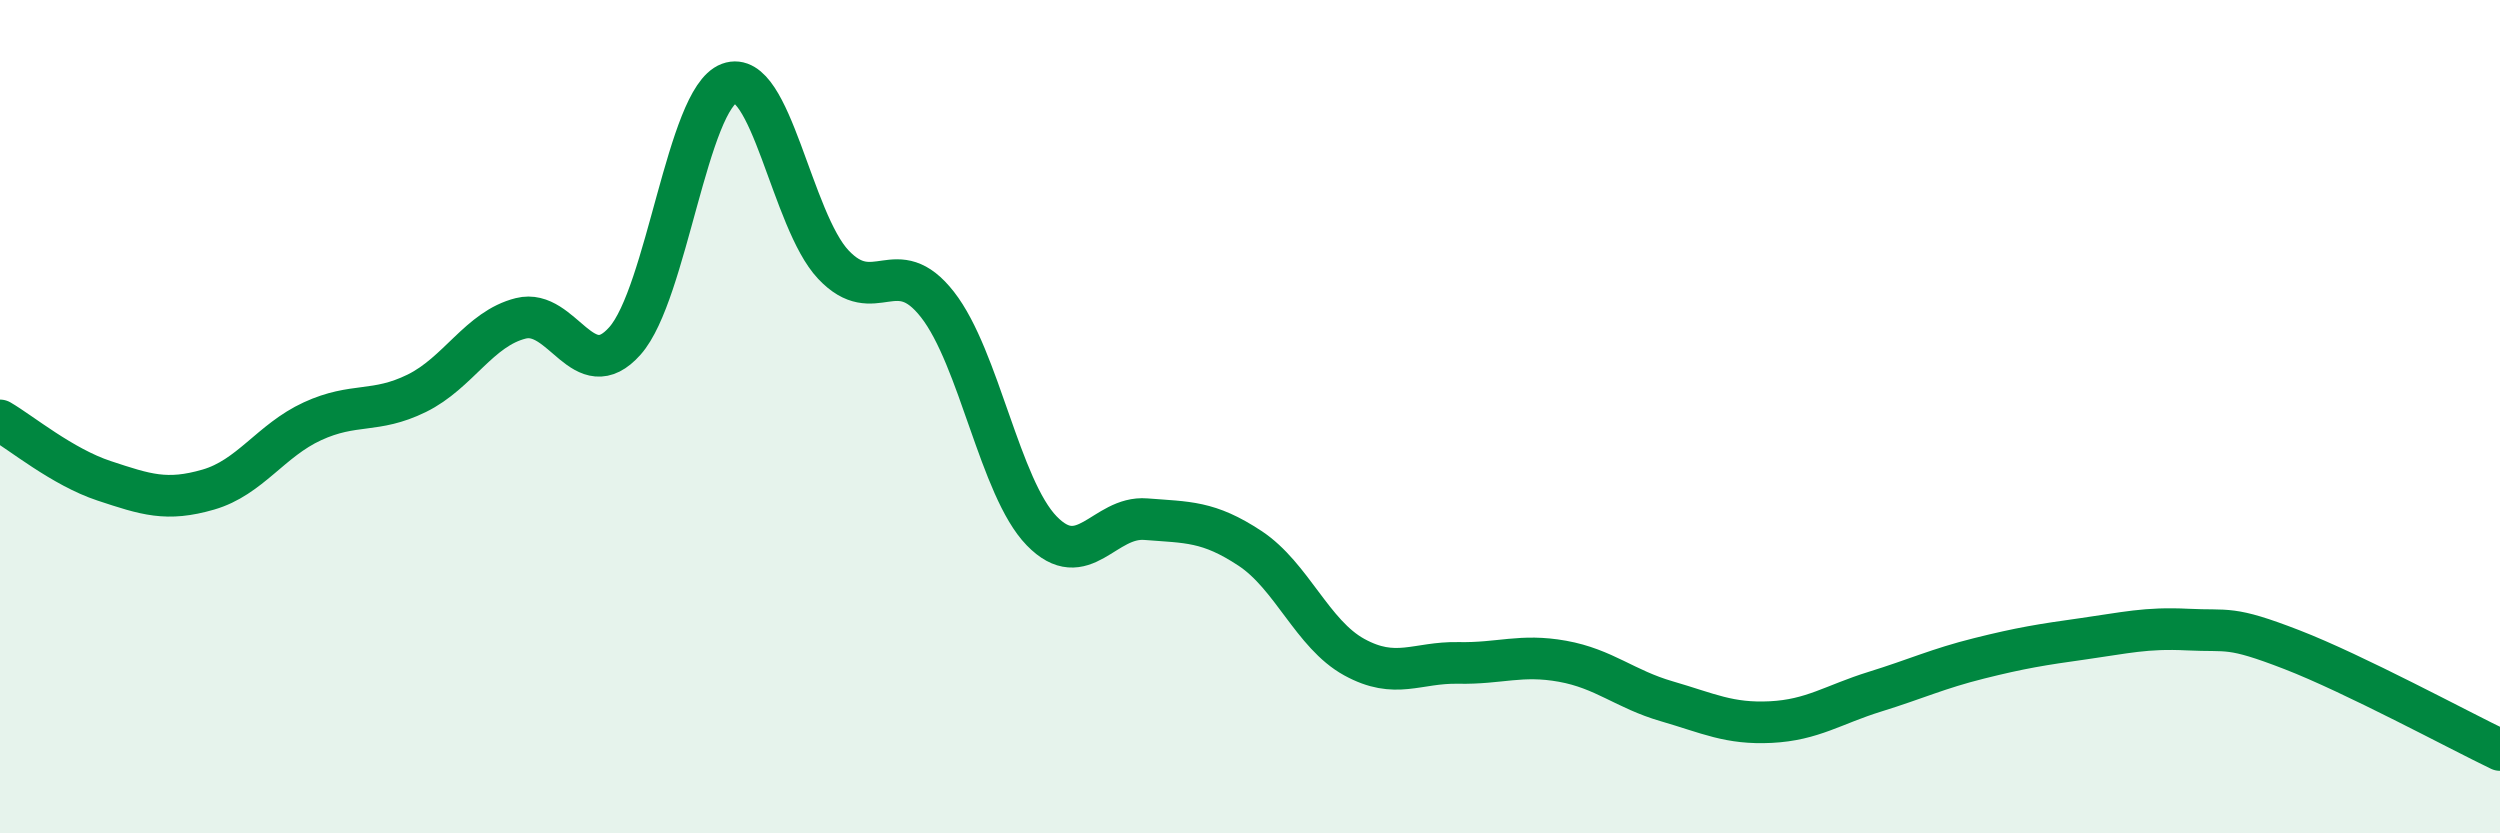
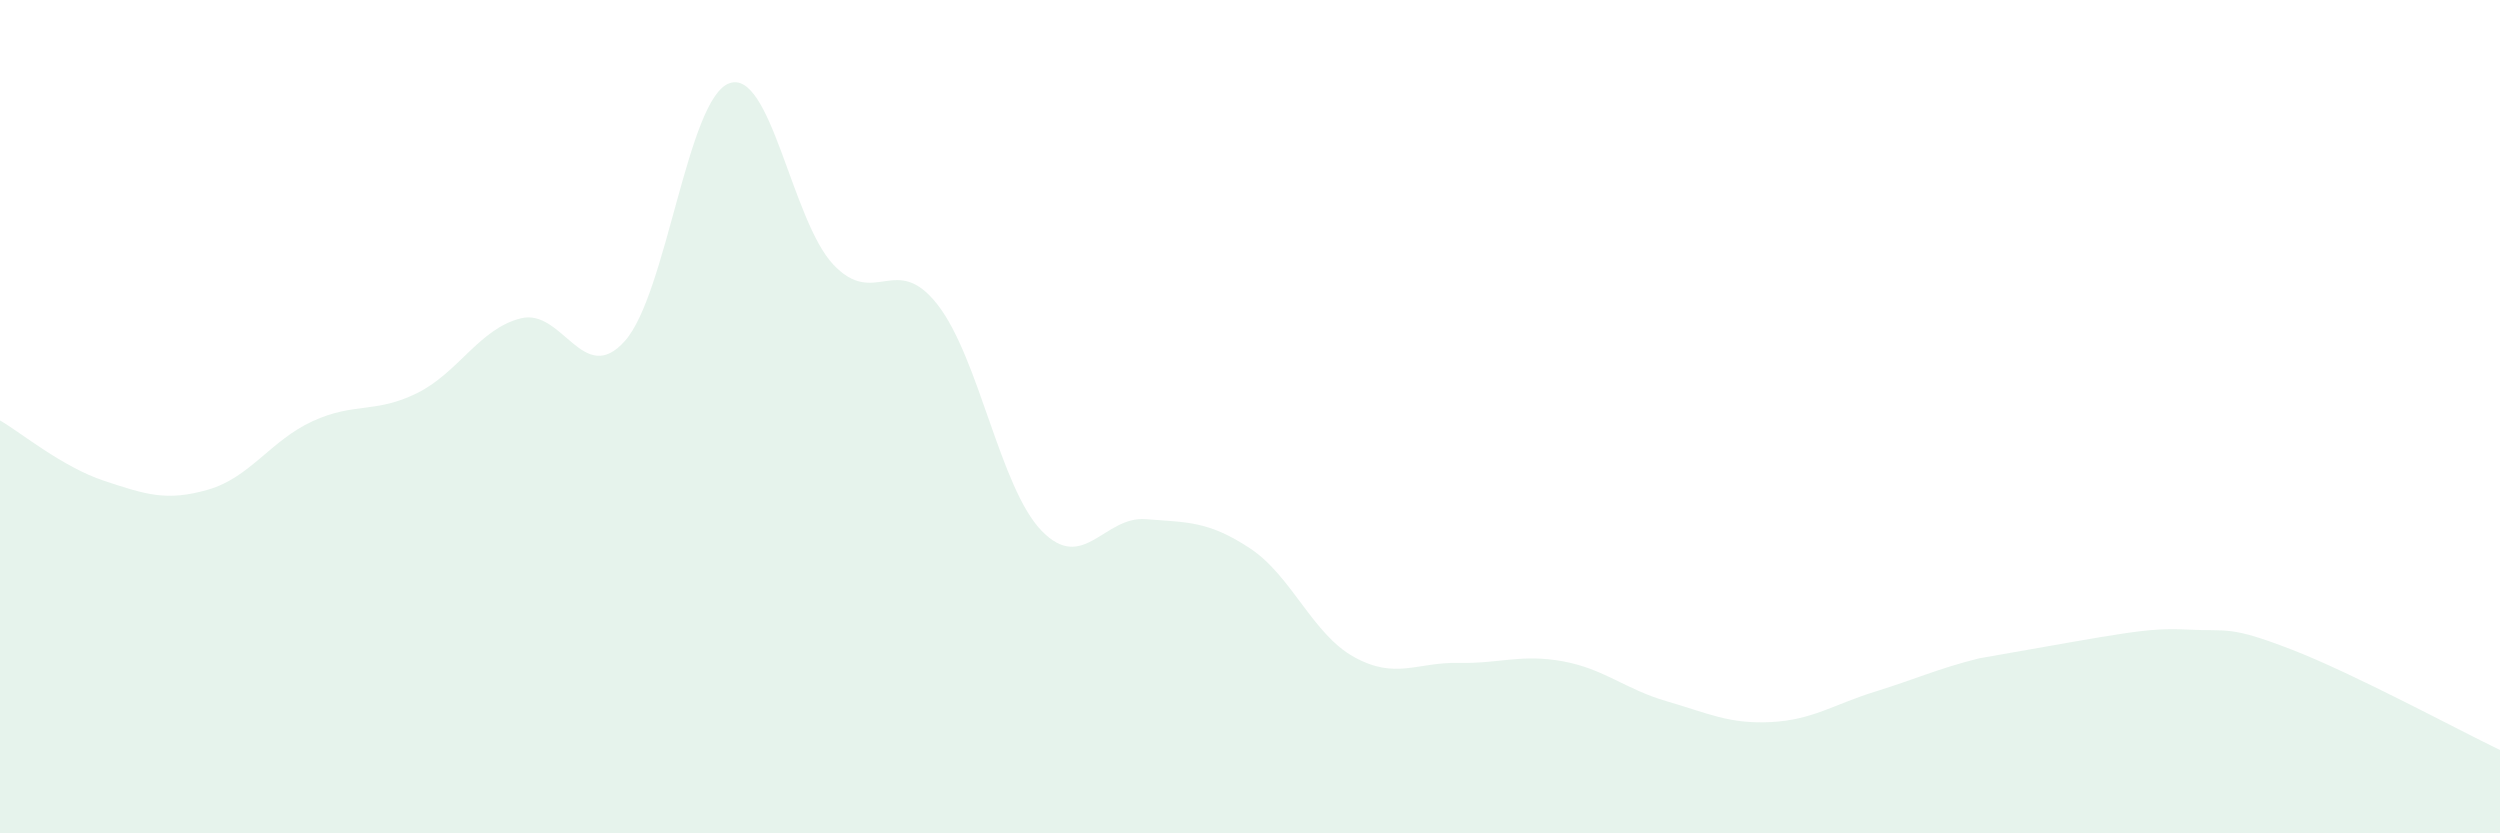
<svg xmlns="http://www.w3.org/2000/svg" width="60" height="20" viewBox="0 0 60 20">
-   <path d="M 0,10.09 C 0.5,10.38 1.5,11.21 2.5,11.54 C 3.5,11.87 4,12.04 5,11.75 C 6,11.46 6.5,10.57 7.5,10.11 C 8.5,9.65 9,9.93 10,9.44 C 11,8.95 11.5,7.89 12.5,7.64 C 13.5,7.39 14,9.31 15,8.18 C 16,7.05 16.5,2.37 17.5,2 C 18.5,1.63 19,5.29 20,6.35 C 21,7.41 21.5,6.03 22.5,7.31 C 23.5,8.59 24,11.71 25,12.74 C 26,13.77 26.5,12.38 27.5,12.46 C 28.5,12.54 29,12.5 30,13.16 C 31,13.82 31.5,15.22 32.5,15.77 C 33.5,16.32 34,15.89 35,15.91 C 36,15.93 36.5,15.69 37.5,15.87 C 38.5,16.05 39,16.54 40,16.83 C 41,17.12 41.5,17.38 42.5,17.33 C 43.5,17.28 44,16.91 45,16.6 C 46,16.29 46.5,16.05 47.5,15.8 C 48.5,15.55 49,15.47 50,15.33 C 51,15.19 51.5,15.06 52.5,15.11 C 53.5,15.16 53.5,15.01 55,15.59 C 56.5,16.17 59,17.52 60,18L60 20L0 20Z" fill="#008740" opacity="0.1" stroke-linecap="round" stroke-linejoin="round" />
-   <path d="M 0,10.09 C 0.5,10.38 1.5,11.21 2.5,11.54 C 3.5,11.87 4,12.04 5,11.75 C 6,11.46 6.5,10.57 7.5,10.11 C 8.5,9.65 9,9.93 10,9.44 C 11,8.95 11.5,7.89 12.5,7.64 C 13.5,7.39 14,9.31 15,8.18 C 16,7.05 16.5,2.37 17.5,2 C 18.5,1.63 19,5.29 20,6.35 C 21,7.41 21.5,6.03 22.5,7.31 C 23.5,8.59 24,11.71 25,12.74 C 26,13.77 26.5,12.38 27.5,12.46 C 28.5,12.54 29,12.5 30,13.16 C 31,13.82 31.5,15.22 32.5,15.77 C 33.5,16.32 34,15.89 35,15.91 C 36,15.93 36.5,15.69 37.5,15.87 C 38.5,16.05 39,16.54 40,16.83 C 41,17.12 41.5,17.38 42.5,17.33 C 43.5,17.28 44,16.91 45,16.6 C 46,16.29 46.5,16.05 47.5,15.8 C 48.5,15.55 49,15.47 50,15.33 C 51,15.19 51.5,15.06 52.5,15.11 C 53.5,15.16 53.5,15.01 55,15.59 C 56.5,16.17 59,17.52 60,18" stroke="#008740" stroke-width="1" fill="none" stroke-linecap="round" stroke-linejoin="round" />
+   <path d="M 0,10.09 C 0.5,10.38 1.5,11.21 2.5,11.54 C 3.5,11.87 4,12.04 5,11.75 C 6,11.46 6.5,10.57 7.5,10.11 C 8.5,9.65 9,9.93 10,9.44 C 11,8.95 11.5,7.89 12.5,7.64 C 13.5,7.39 14,9.31 15,8.18 C 16,7.05 16.5,2.37 17.5,2 C 18.5,1.63 19,5.29 20,6.35 C 21,7.41 21.5,6.03 22.5,7.31 C 23.5,8.59 24,11.71 25,12.74 C 26,13.77 26.5,12.38 27.5,12.46 C 28.5,12.54 29,12.5 30,13.16 C 31,13.82 31.5,15.22 32.5,15.77 C 33.5,16.32 34,15.89 35,15.91 C 36,15.93 36.5,15.69 37.5,15.87 C 38.5,16.05 39,16.54 40,16.83 C 41,17.12 41.5,17.38 42.5,17.33 C 43.5,17.28 44,16.91 45,16.6 C 46,16.29 46.5,16.05 47.5,15.8 C 51,15.19 51.5,15.06 52.5,15.11 C 53.5,15.16 53.5,15.01 55,15.59 C 56.5,16.17 59,17.52 60,18L60 20L0 20Z" fill="#008740" opacity="0.1" stroke-linecap="round" stroke-linejoin="round" />
</svg>